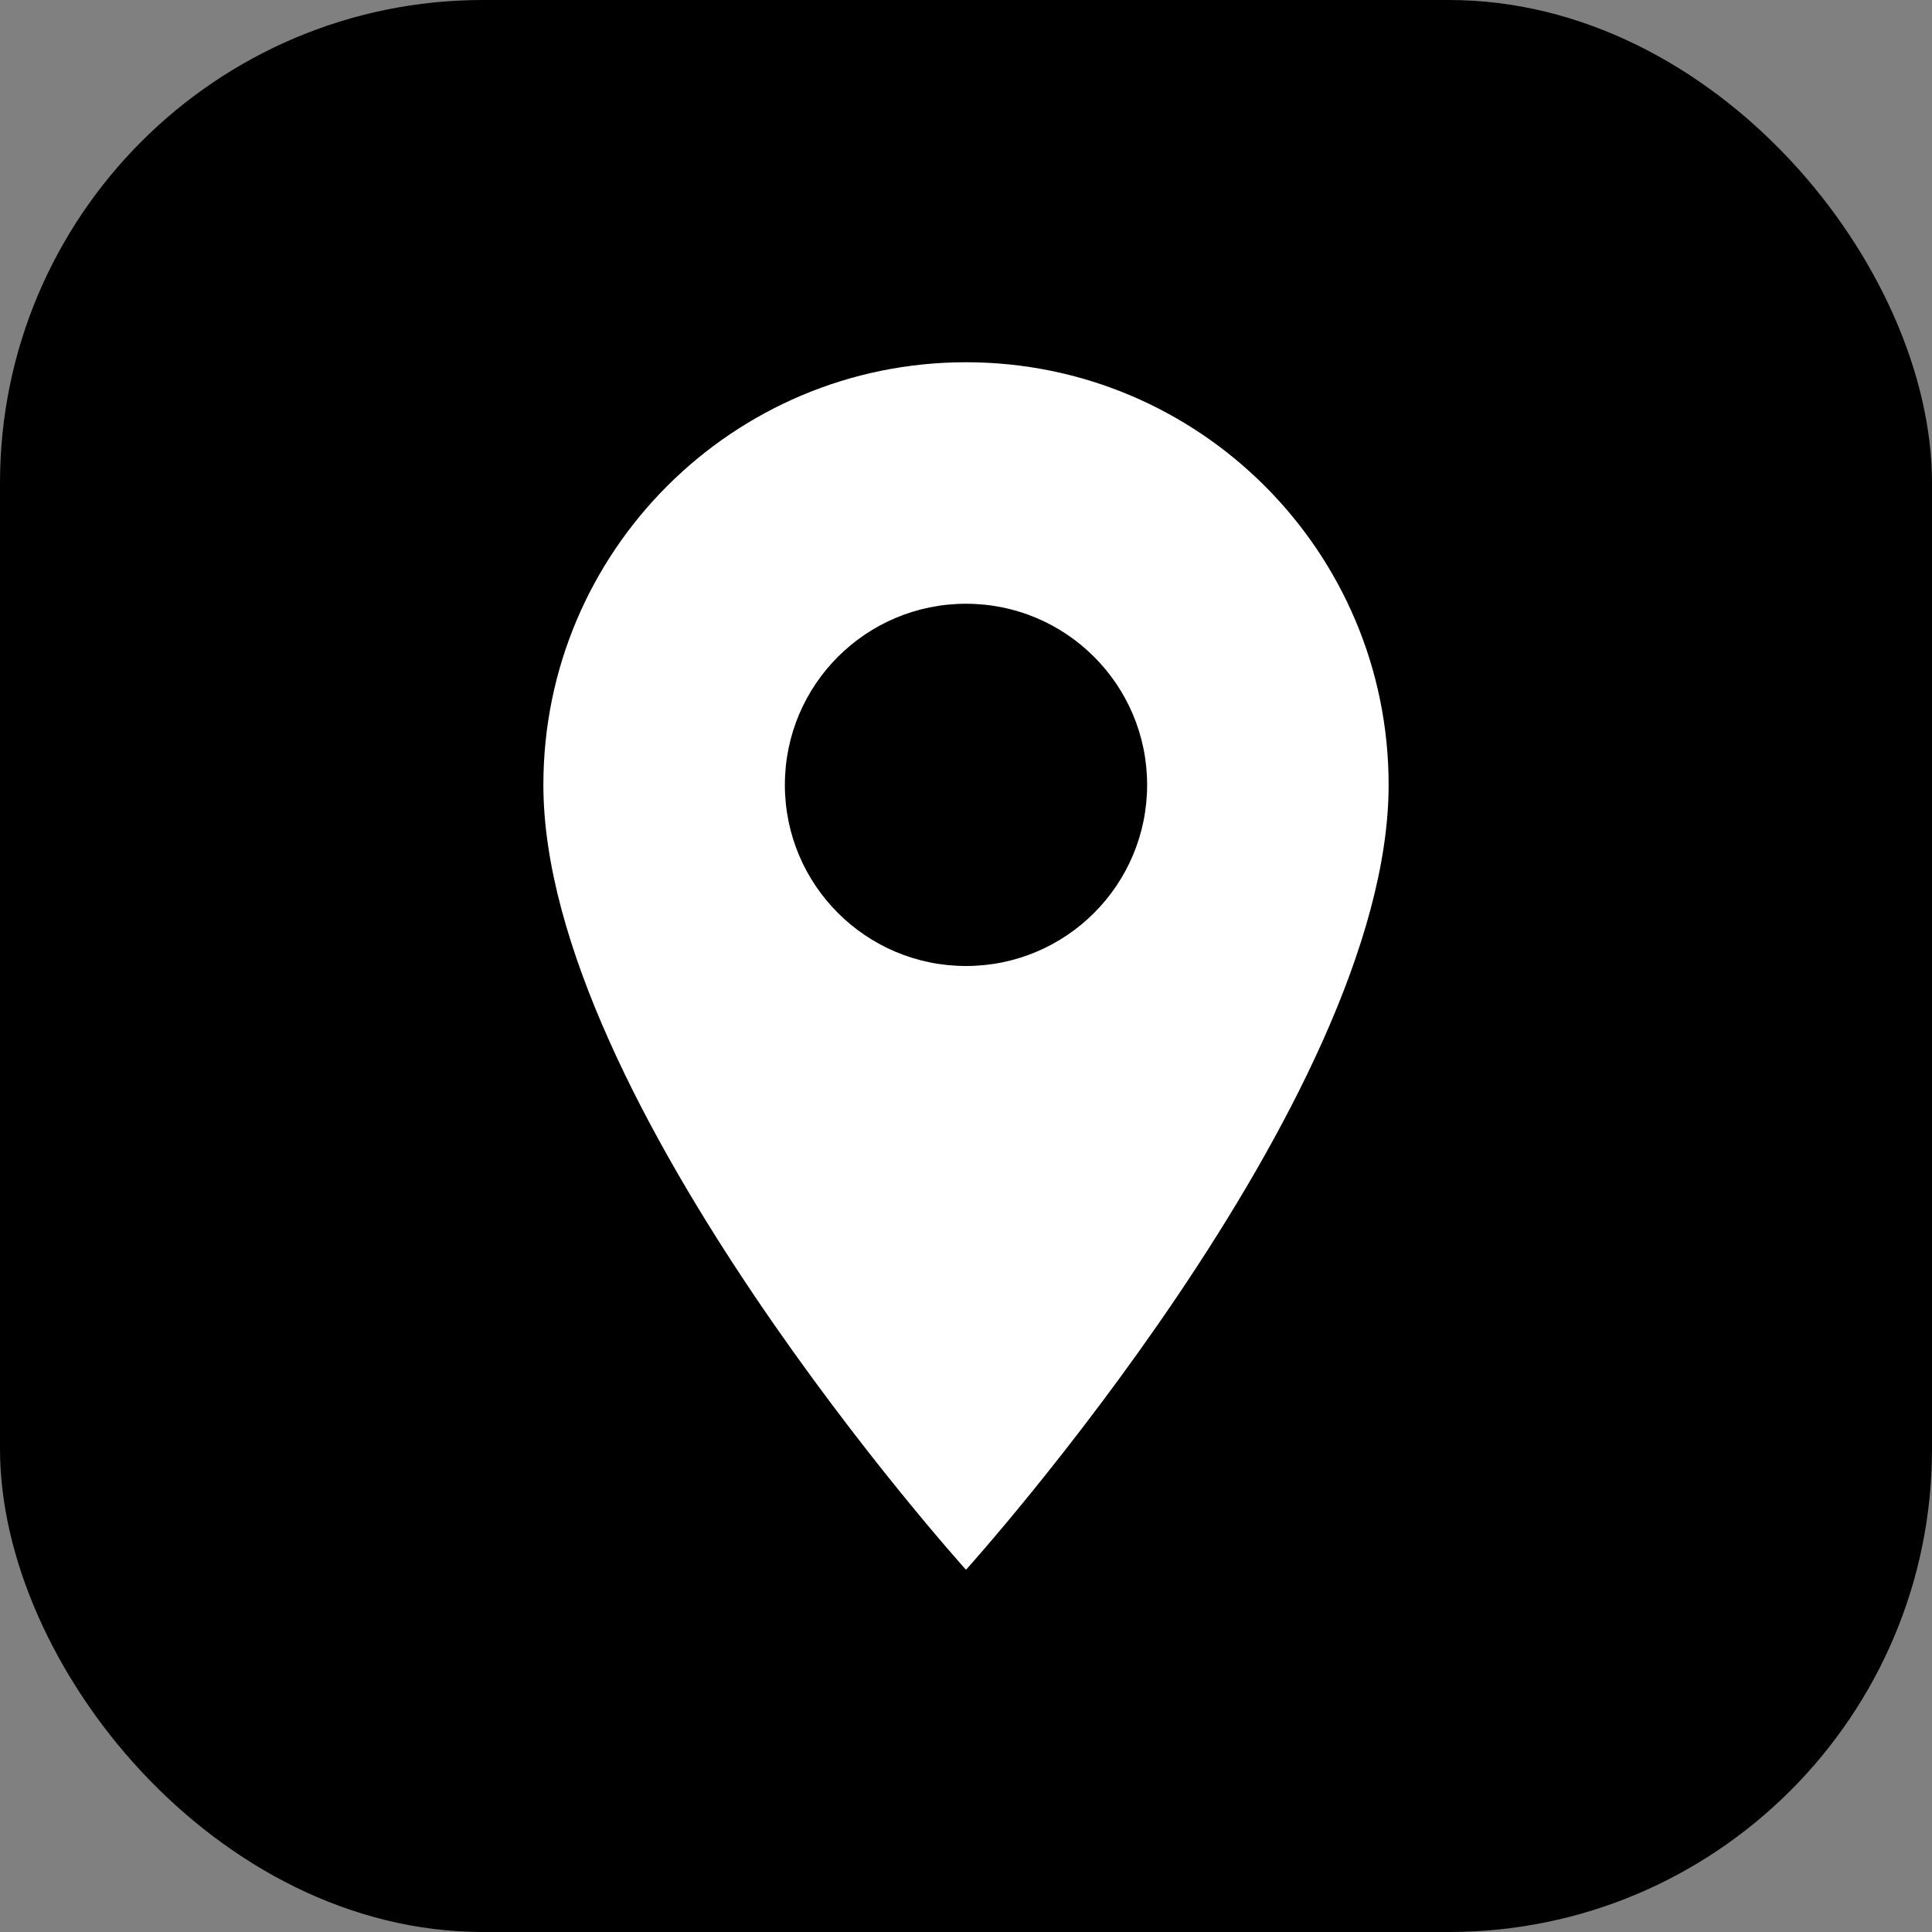
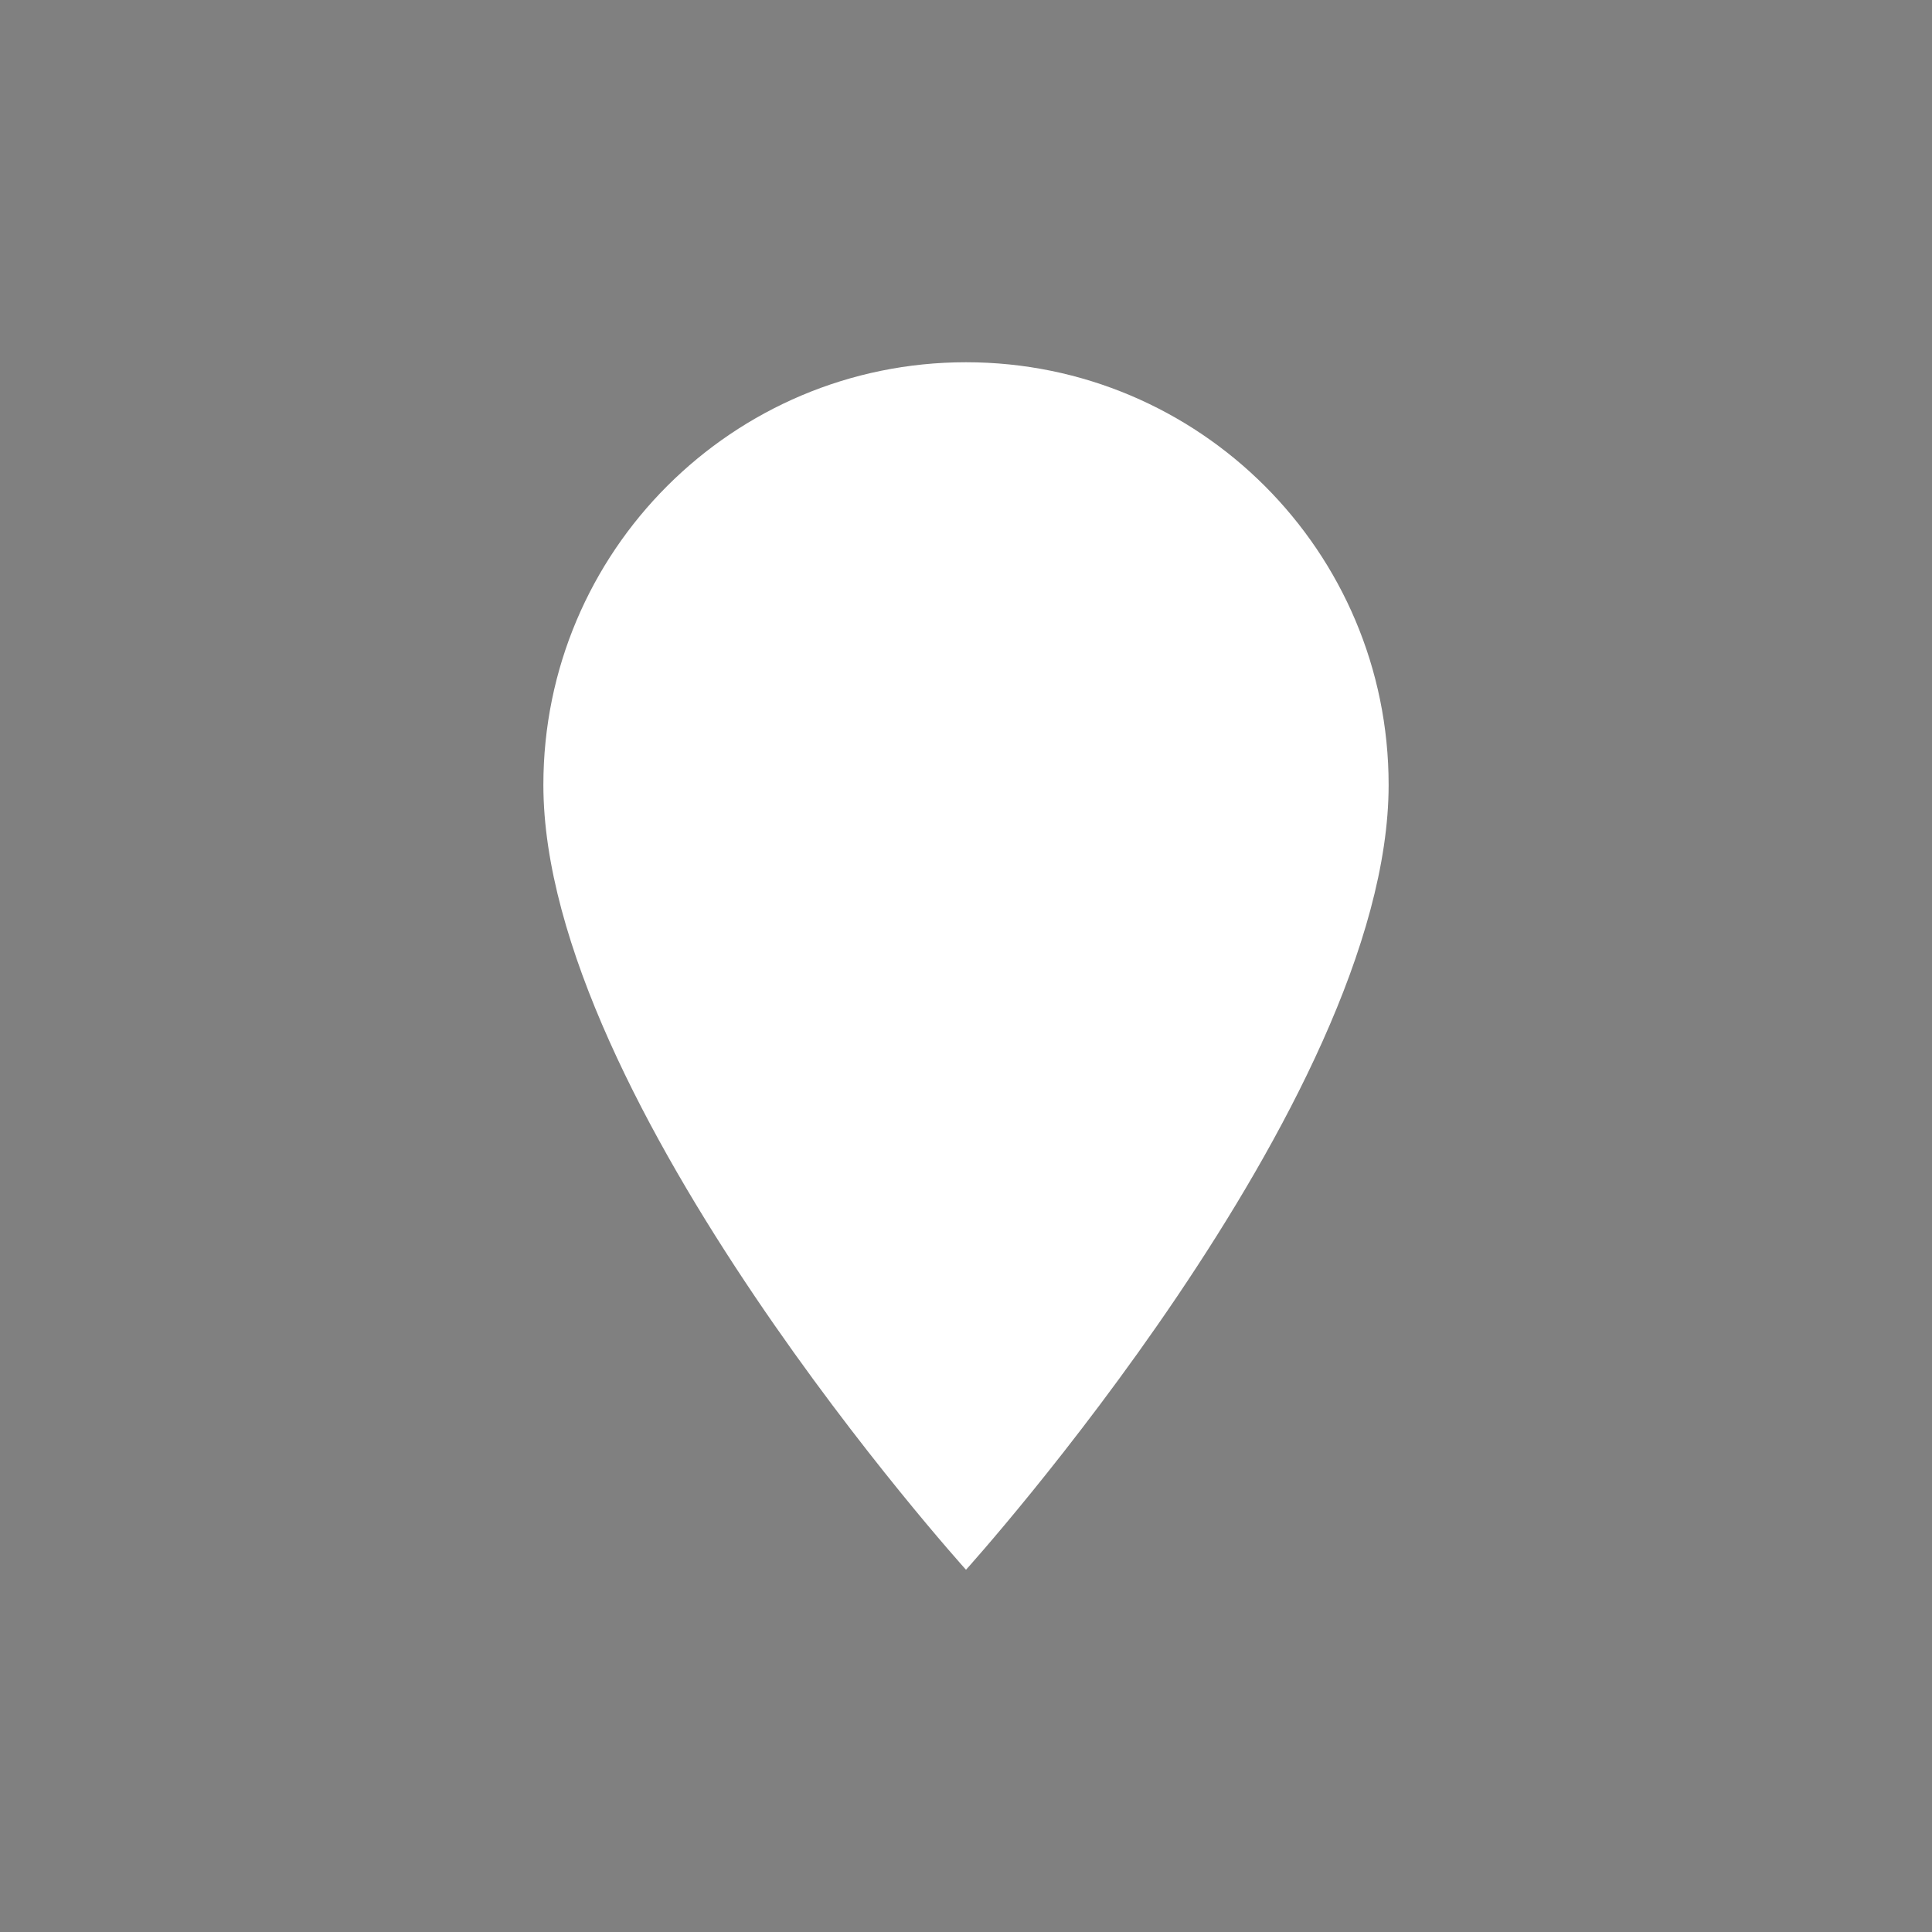
<svg xmlns="http://www.w3.org/2000/svg" width="32" height="32" viewBox="0 0 32 32" fill="none">
  <rect x="0" y="0" width="32" height="32" fill="#808080" stroke="none" />
-   <rect width="32" height="32" rx="8" fill="#000" />
-   <path d="M16 6C12.134 6 9 9.134 9 13C9 18.25 16 26 16 26C16 26 23 18.25 23 13C23 9.134 19.866 6 16 6Z" fill="#fff" />
-   <circle cx="16" cy="13" r="3" fill="#000" />
+   <path d="M16 6C12.134 6 9 9.134 9 13C9 18.25 16 26 16 26C16 26 23 18.25 23 13C23 9.134 19.866 6 16 6" fill="#fff" />
</svg>